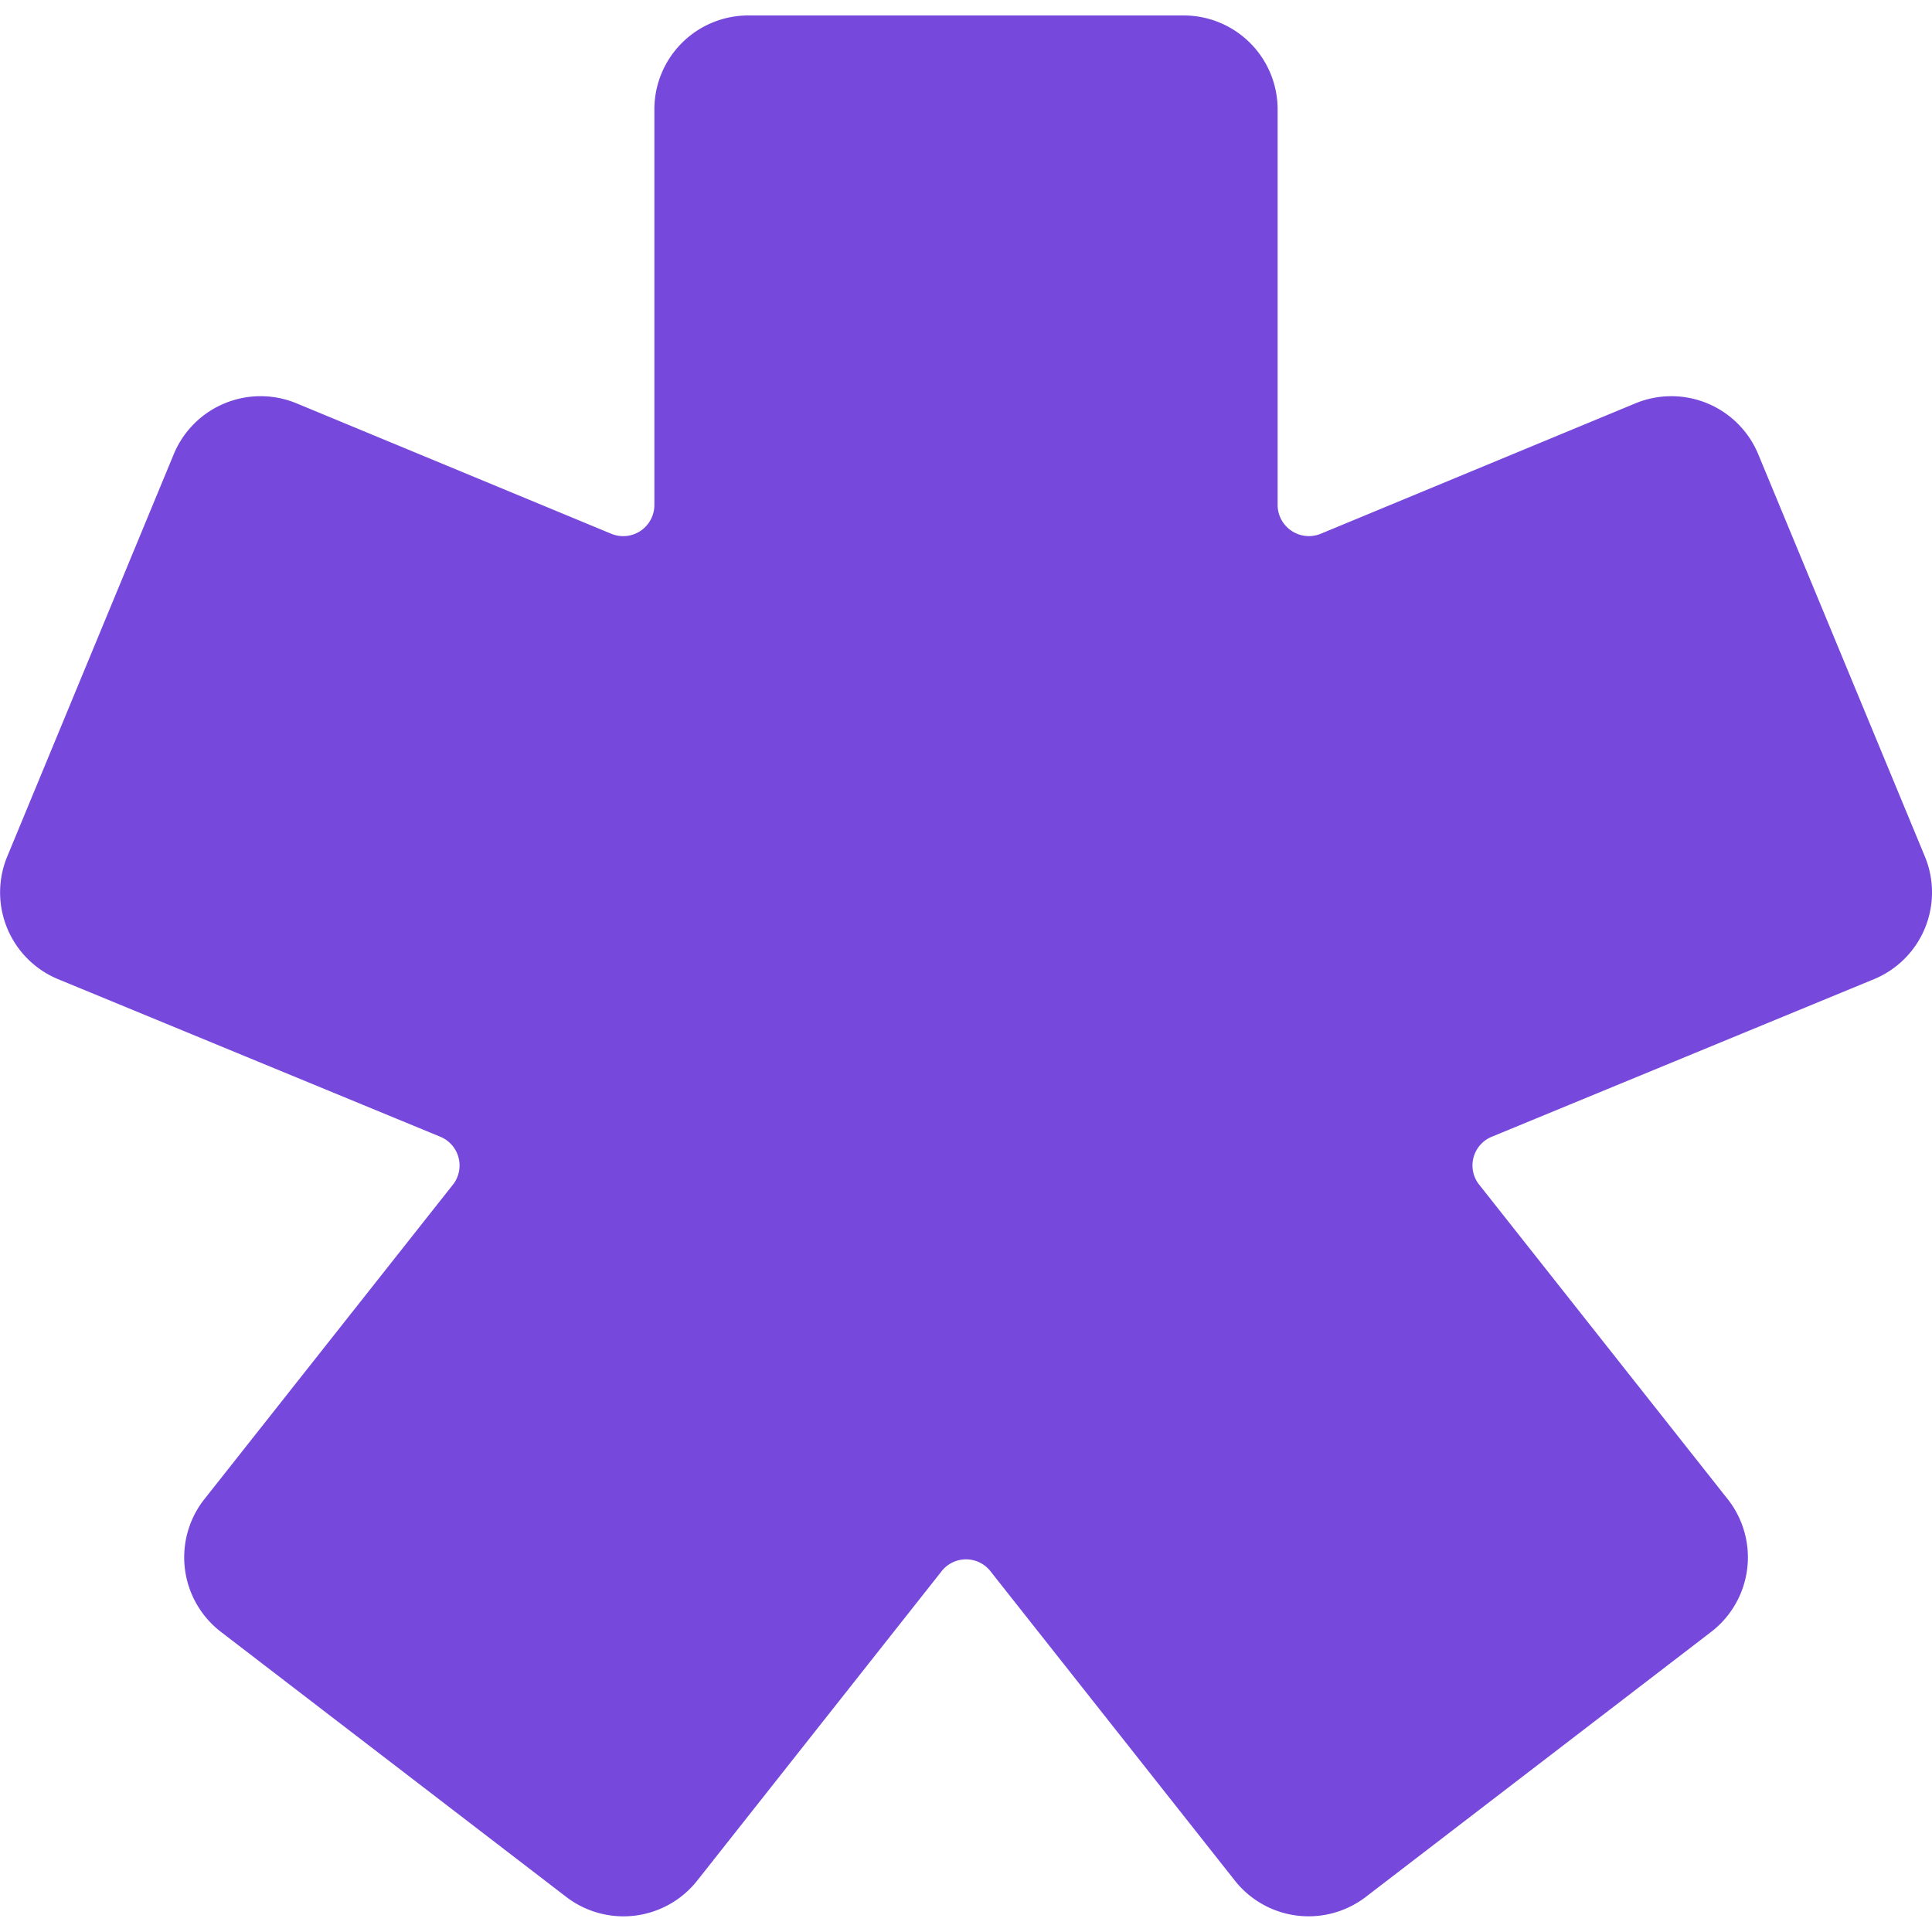
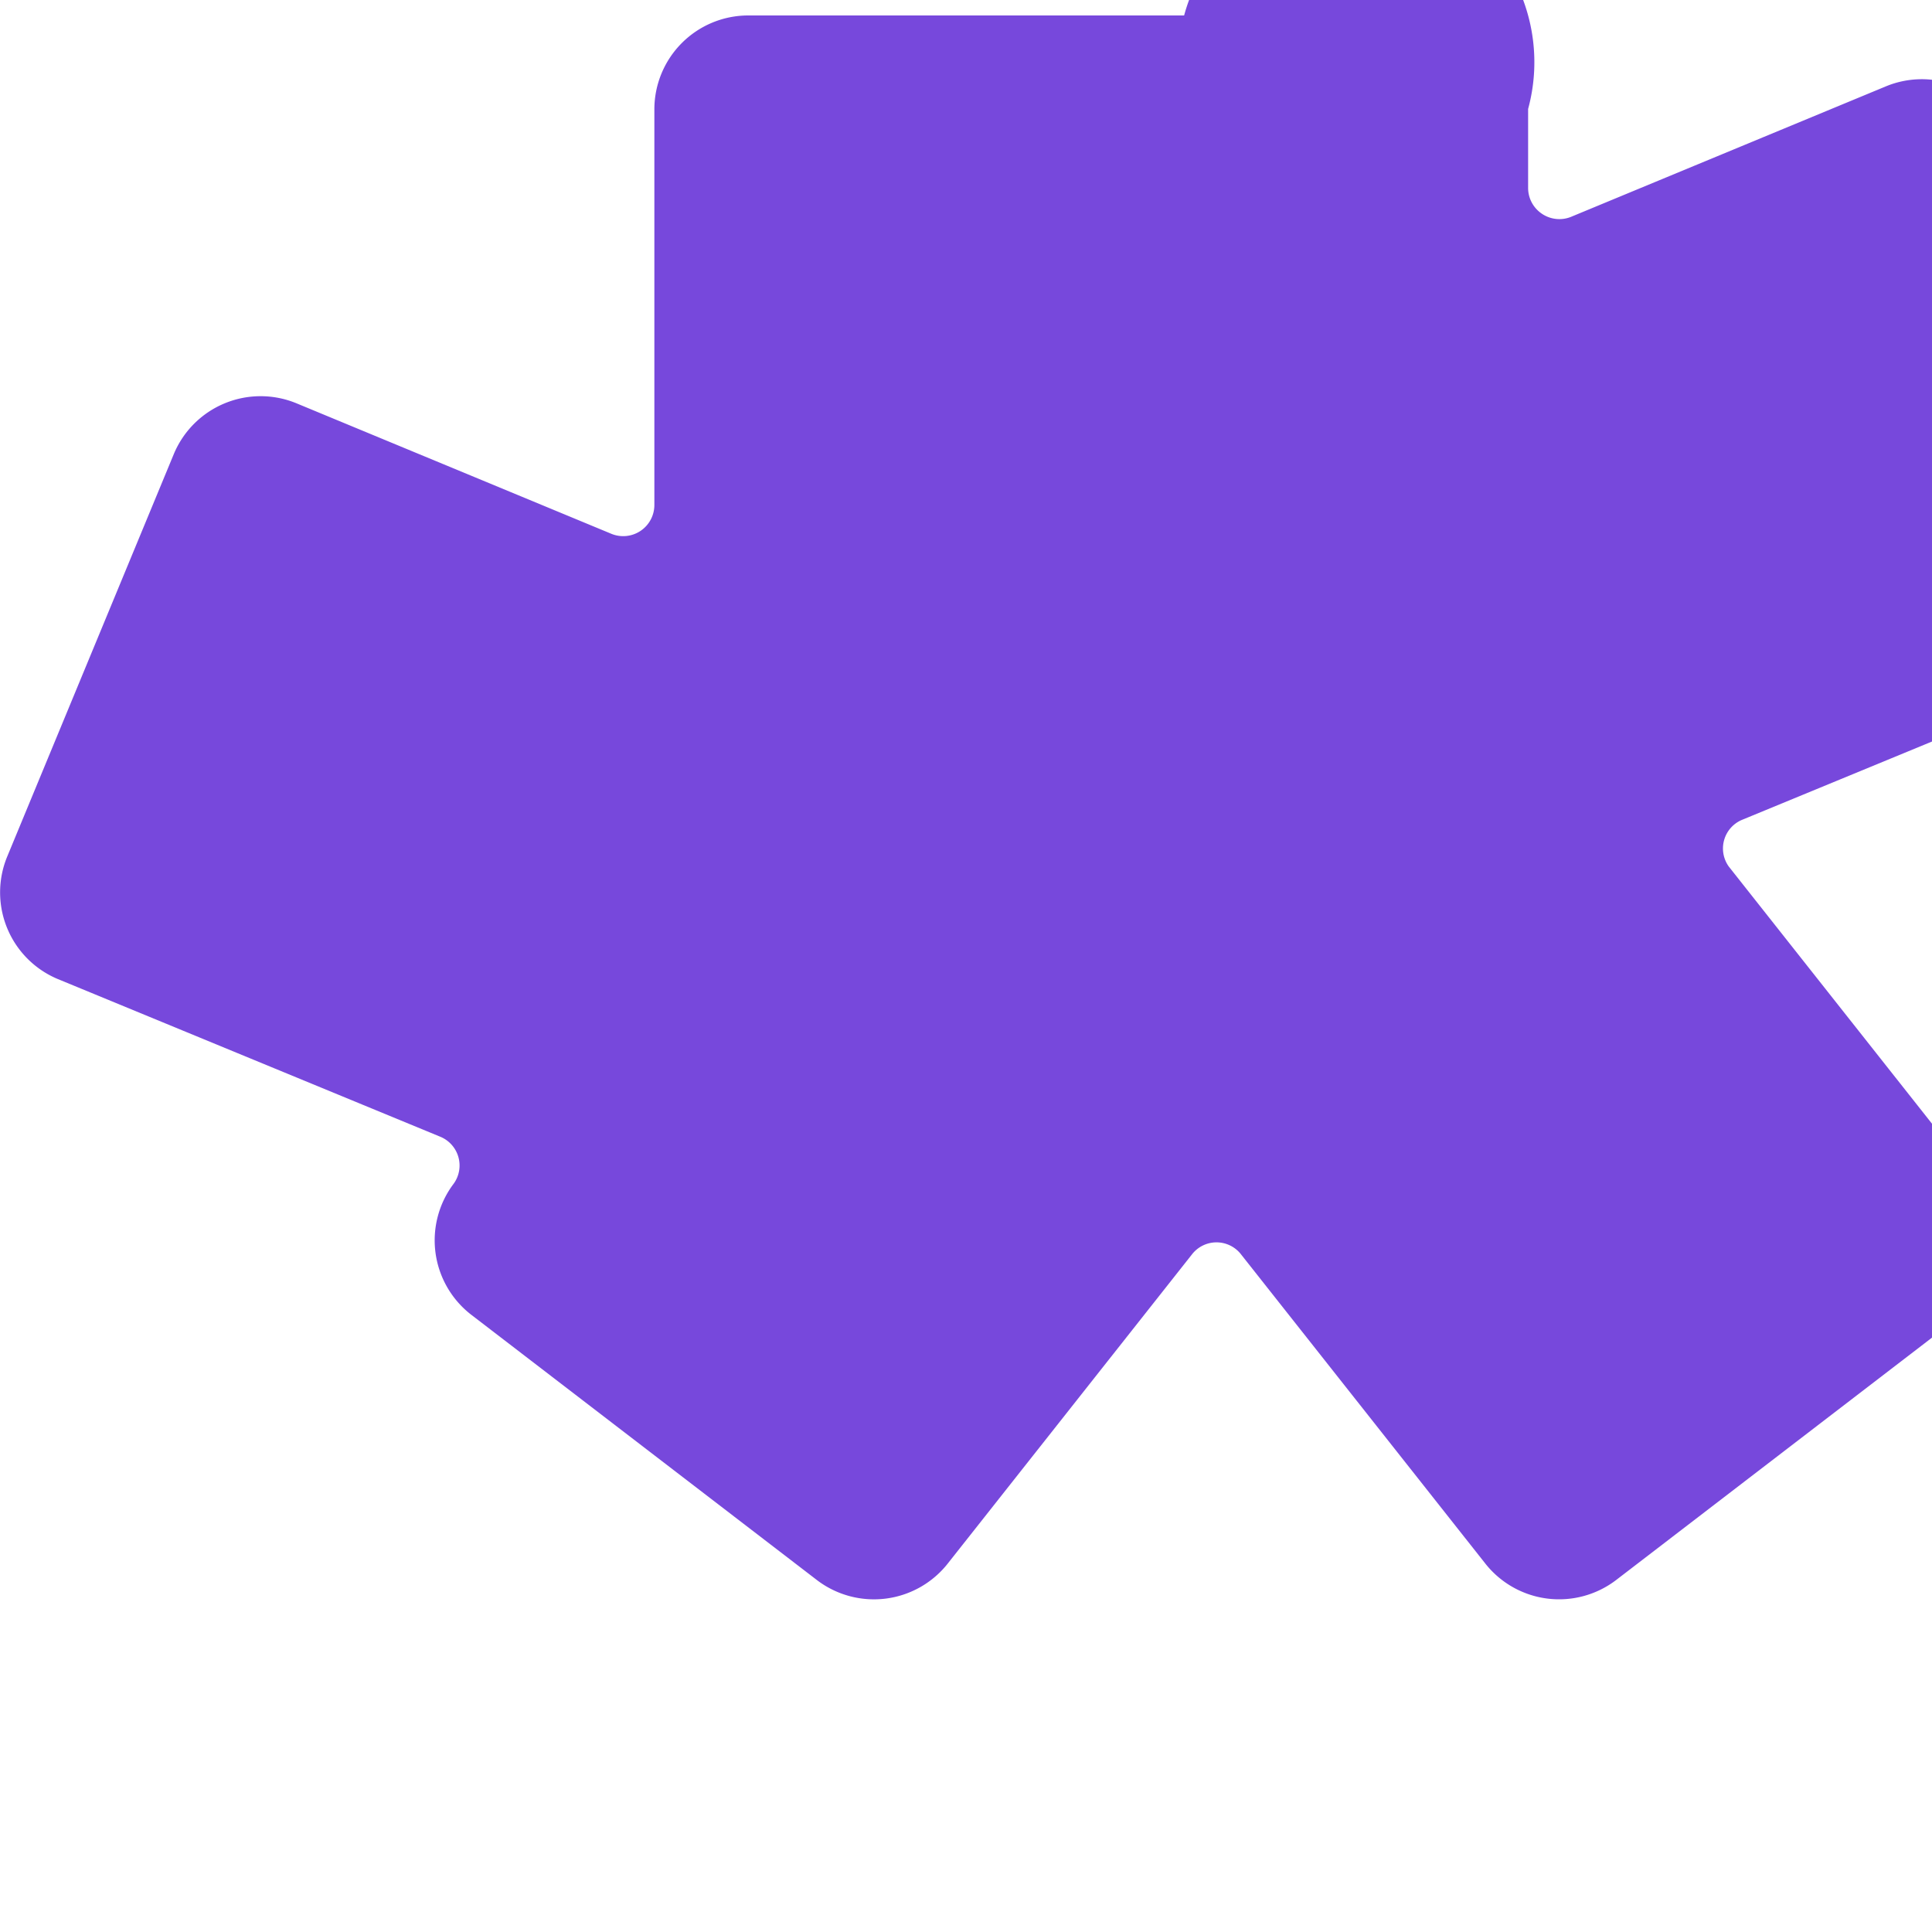
<svg xmlns="http://www.w3.org/2000/svg" width="40" height="40" fill="none">
-   <path fill="#7748DC" fill-rule="evenodd" d="M15.483.32a1.945 1.945 0 0 0-1.935 1.936v8.198a.645.645 0 0 1-.885.6L6.131 8.347a1.947 1.947 0 0 0-2.53 1.048L.147 17.74a1.944 1.944 0 0 0 1.047 2.529l7.922 3.266a.644.644 0 0 1 .28.968L4.21 31.066a1.946 1.946 0 0 0 .356 2.714l7.166 5.5a1.946 1.946 0 0 0 2.715-.359l5.042-6.383a.643.643 0 0 1 1.023 0l5.043 6.383a1.946 1.946 0 0 0 2.715.358l7.166-5.499a1.946 1.946 0 0 0 .356-2.714l-5.186-6.563a.642.642 0 0 1 .28-.968l7.922-3.266a1.944 1.944 0 0 0 1.047-2.53l-3.456-8.343a1.947 1.947 0 0 0-2.53-1.049l-6.532 2.707a.644.644 0 0 1-.6-.066.643.643 0 0 1-.285-.534V2.256A1.945 1.945 0 0 0 24.516.32h-9.033z" clip-rule="evenodd" />
+   <path fill="#7748DC" fill-rule="evenodd" d="M15.483.32a1.945 1.945 0 0 0-1.935 1.936v8.198a.645.645 0 0 1-.885.6L6.131 8.347a1.947 1.947 0 0 0-2.53 1.048L.147 17.74a1.944 1.944 0 0 0 1.047 2.529l7.922 3.266a.644.644 0 0 1 .28.968a1.946 1.946 0 0 0 .356 2.714l7.166 5.5a1.946 1.946 0 0 0 2.715-.359l5.042-6.383a.643.643 0 0 1 1.023 0l5.043 6.383a1.946 1.946 0 0 0 2.715.358l7.166-5.499a1.946 1.946 0 0 0 .356-2.714l-5.186-6.563a.642.642 0 0 1 .28-.968l7.922-3.266a1.944 1.944 0 0 0 1.047-2.53l-3.456-8.343a1.947 1.947 0 0 0-2.53-1.049l-6.532 2.707a.644.644 0 0 1-.6-.066.643.643 0 0 1-.285-.534V2.256A1.945 1.945 0 0 0 24.516.32h-9.033z" clip-rule="evenodd" />
</svg>